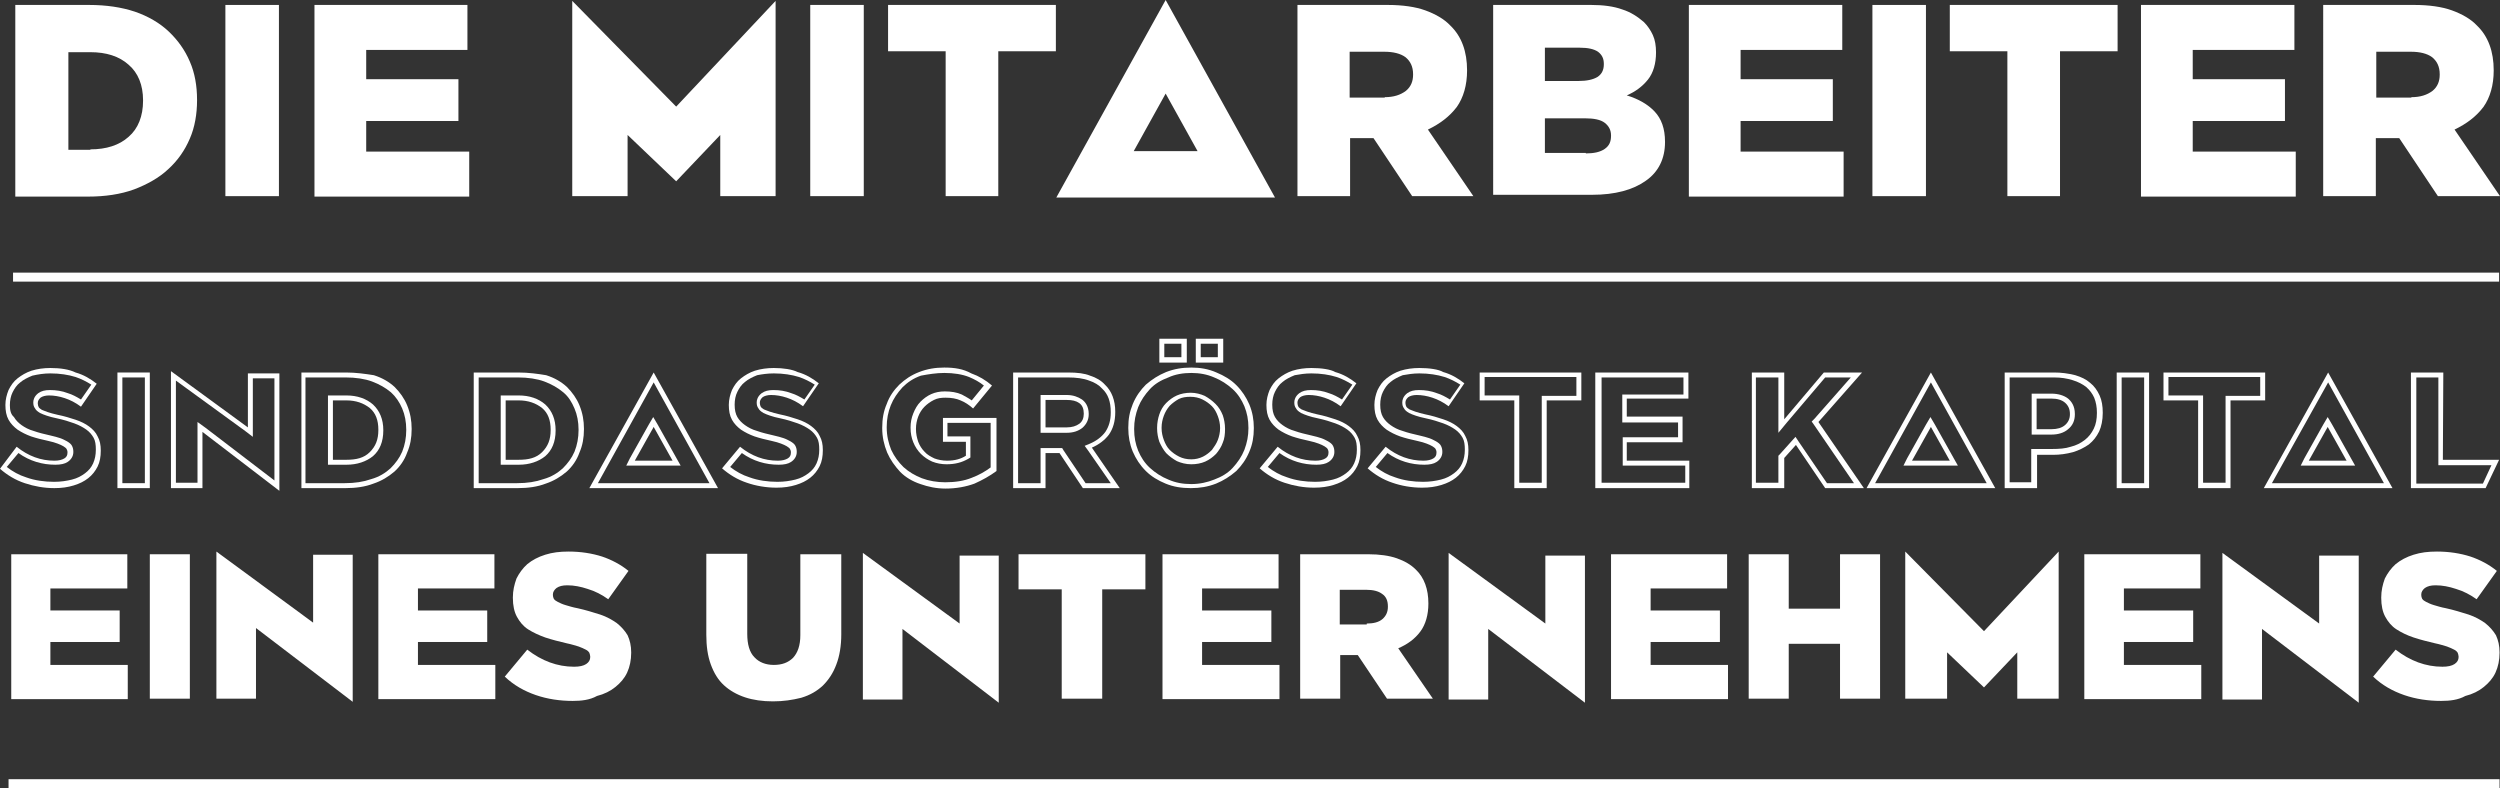
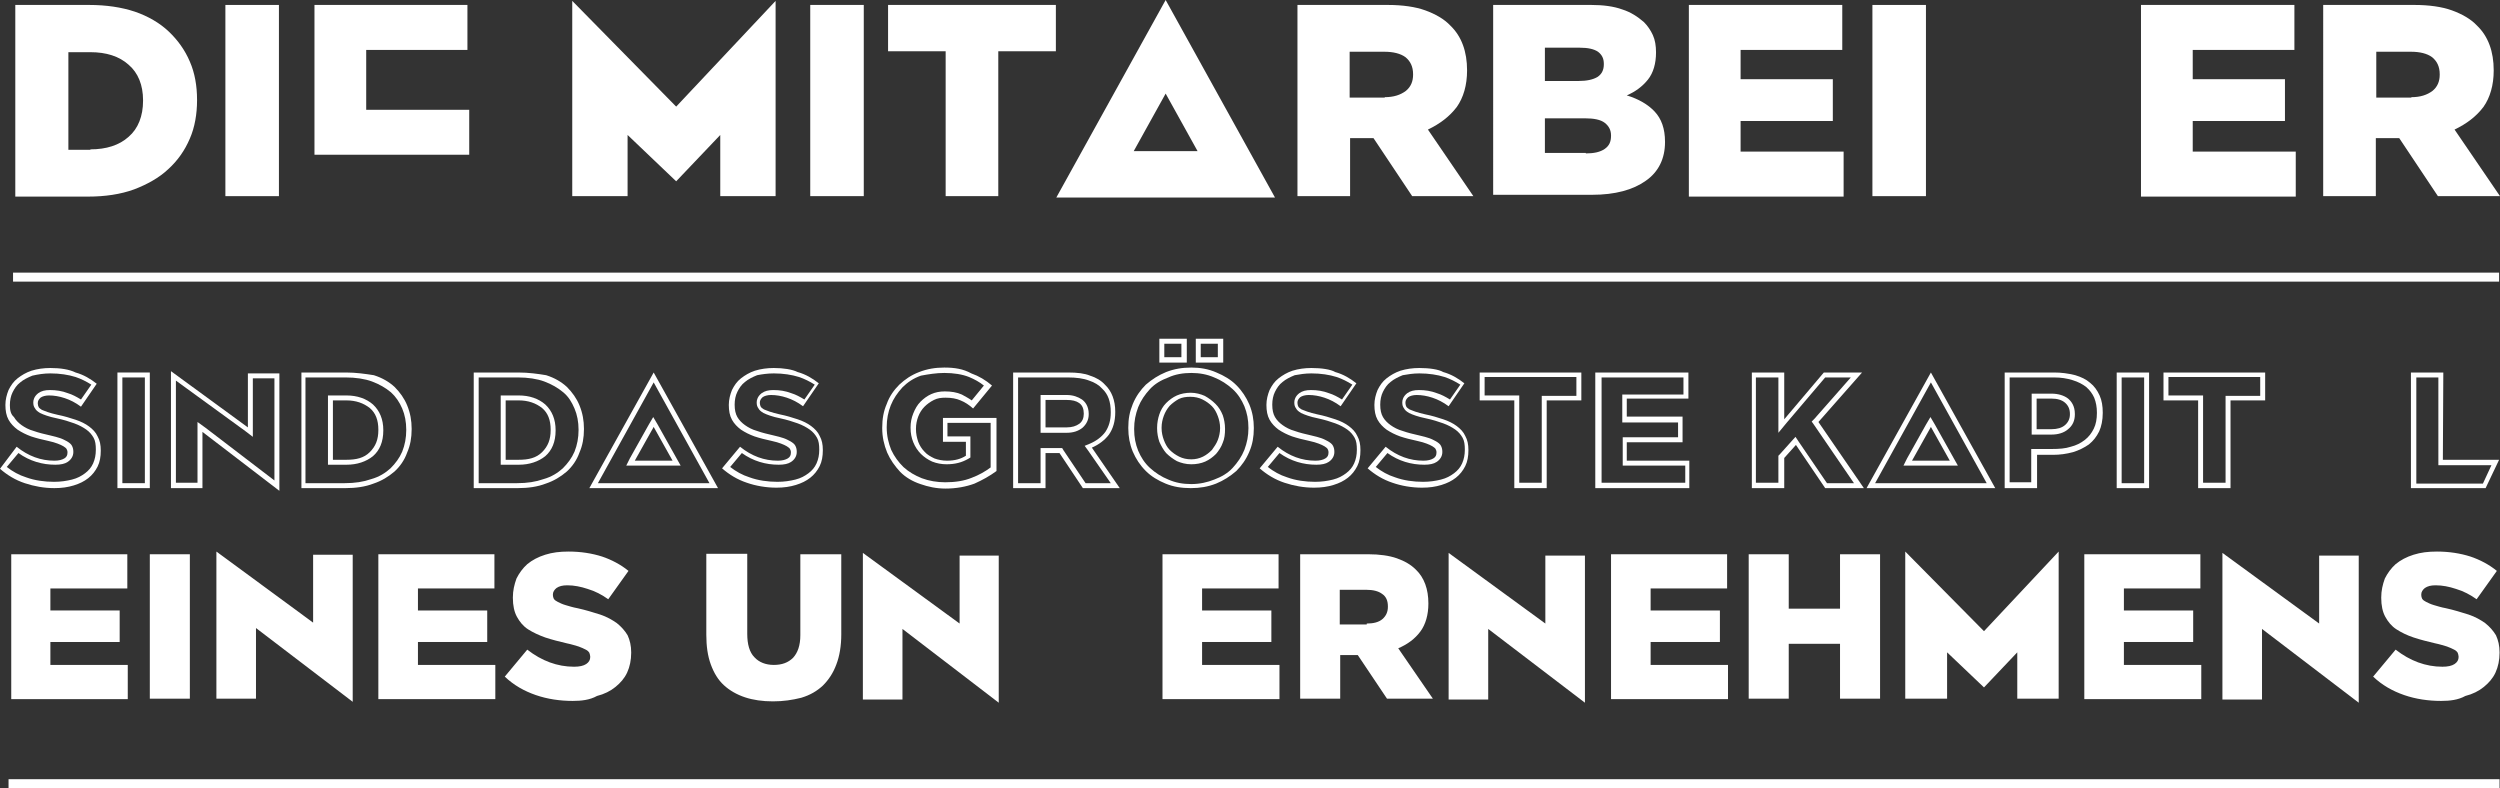
<svg xmlns="http://www.w3.org/2000/svg" version="1.1" id="Ebene_1" x="0px" y="0px" viewBox="0 0 555.7 175.2" style="enable-background:new 0 0 555.7 175.2;" xml:space="preserve">
  <rect x="0" y="0" width="555.7" height="175.2" fill="#333333" stroke="none" />
  <style type="text/css">
	.st0{fill:#FFFFFF;}
	.st1{fill:none;stroke:#FFFFFF;stroke-width:2;}
	.st2{fill:none;stroke:#FFFFFF;stroke-width:1.1;}
</style>
  <path class="st0" d="M3.4,1.1h16.4c3.8,0,7.2,0.5,10.2,1.5c2.9,1,5.5,2.5,7.5,4.4s3.6,4.1,4.7,6.7c1.1,2.5,1.6,5.4,1.6,8.5v0.1  c0,3-0.5,6-1.6,8.5c-1.1,2.6-2.7,4.9-4.8,6.8c-2,1.9-4.7,3.4-7.6,4.5c-3,1.1-6.5,1.6-10.2,1.6H3.4L3.4,1.1z M20.1,33.2  c3.5,0,6.4-0.9,8.5-2.8c2.1-1.8,3.2-4.6,3.2-8v-0.1c0-3.4-1.1-6.1-3.2-7.9c-2.1-1.9-5-2.8-8.5-2.8h-4.9v21.7H20.1z" />
  <path class="st0" d="M50.1,1.1H62v42.5H50.1V1.1z" />
-   <path class="st0" d="M69.8,1.1h34.1v10H81.4v6.5h20.5v9.3H81.4v6.8h22.9v10H69.9V1.1H69.8z" />
+   <path class="st0" d="M69.8,1.1h34.1v10H81.4v6.5h20.5H81.4v6.8h22.9v10H69.9V1.1H69.8z" />
  <path class="st0" d="M180.2,1.1H192v42.5h-11.9V1.1z" />
  <path class="st0" d="M210.2,11.4h-12.8V1.1h37.3v10.3h-12.8v32.2h-11.7L210.2,11.4L210.2,11.4z" />
  <path class="st0" d="M288.3,1.1h20.2c3.2,0,6.1,0.4,8.3,1.2c2.2,0.8,4.2,1.9,5.6,3.4c2.5,2.4,3.7,5.8,3.7,9.9v0.1  c0,3.2-0.8,6-2.3,8.1c-1.6,2.1-3.7,3.7-6.4,5l10.1,14.8h-13.6l-8.6-12.9h-0.1h-5.1v12.9h-11.7V1.1H288.3z M307.8,21.6  c2,0,3.5-0.5,4.7-1.4c1.1-0.9,1.6-2.1,1.6-3.6v-0.1c0-1.7-0.6-2.9-1.7-3.8c-1.1-0.8-2.7-1.2-4.7-1.2H300v10.2H307.8z" />
  <path class="st0" d="M331.9,1.1h21.8c2.6,0,5,0.3,6.9,1c1.9,0.6,3.4,1.6,4.8,2.8c0.8,0.8,1.5,1.8,2,2.9c0.5,1.1,0.7,2.4,0.7,3.8v0.1  c0,2.4-0.6,4.5-1.8,6c-1.2,1.5-2.8,2.7-4.7,3.5c2.6,0.8,4.7,2,6.2,3.6c1.5,1.6,2.3,3.8,2.3,6.7v0.1c0,3.6-1.4,6.6-4.3,8.6  c-2.8,2-6.8,3.1-11.9,3.1h-22V1.1H331.9z M350.9,18c1.8,0,3.2-0.3,4.2-0.9c0.9-0.6,1.4-1.5,1.4-2.8v-0.1c0-1.2-0.4-2-1.3-2.7  c-0.9-0.6-2.2-0.9-4.1-0.9h-7.7V18H350.9z M352.5,34.1c1.8,0,3.2-0.3,4.2-1c1-0.7,1.4-1.6,1.4-2.9v-0.1c0-1.2-0.5-2.1-1.4-2.8  c-0.9-0.7-2.4-1-4.4-1h-8.9V34h9.1V34.1z" />
  <path class="st0" d="M375.4,1.1h34.1v10h-22.6v6.5h20.5v9.3h-20.5v6.8h22.9v10h-34.4L375.4,1.1L375.4,1.1z" />
  <path class="st0" d="M416.2,1.1h11.9v42.5h-11.9V1.1z" />
-   <path class="st0" d="M446.2,11.4h-12.8V1.1h37.3v10.3h-12.8v32.2h-11.7L446.2,11.4L446.2,11.4z" />
  <path class="st0" d="M475.9,1.1H510v10h-22.6v6.5h20.5v9.3h-20.5v6.8h22.9v10h-34.4L475.9,1.1L475.9,1.1z" />
  <path class="st0" d="M516.5,1.1h20.2c3.2,0,6.1,0.4,8.3,1.2s4.2,1.9,5.6,3.4c2.5,2.4,3.7,5.8,3.7,9.9v0.1c0,3.2-0.8,6-2.3,8.1  c-1.6,2.1-3.7,3.7-6.4,5l10.1,14.8h-13.8l-8.6-12.9h-0.1h-5.1v12.9h-11.7V1.1H516.5z M536,21.6c2,0,3.5-0.5,4.7-1.4  c1.1-0.9,1.6-2.1,1.6-3.6v-0.1c0-1.7-0.6-2.9-1.7-3.8c-1.1-0.8-2.7-1.2-4.7-1.2h-7.7v10.2H536z" />
  <path class="st0" d="M11.2,83c2.1,0,4,0.3,5.6,0.8c1.2,0.4,2.4,1,3.5,1.7L18,88.8c-1-0.6-1.9-1.1-2.9-1.4c-1.3-0.5-2.6-0.7-4-0.7  c-1.1,0-1.9,0.2-2.6,0.7c-0.9,0.7-1.1,1.5-1.1,2v0.1c0,0.5,0.1,0.9,0.4,1.3c0.2,0.4,0.6,0.7,1.1,1c0.4,0.2,0.9,0.4,1.5,0.6  c0.6,0.2,1.3,0.4,2.3,0.6c1.4,0.3,2.7,0.7,3.8,1.1c1.1,0.4,2,0.9,2.7,1.4c0.7,0.5,1.2,1.1,1.6,1.8c0.4,0.7,0.5,1.6,0.5,2.6v0.1  c0,1.1-0.2,2.1-0.6,3c-0.4,0.9-1,1.6-1.8,2.2c-0.8,0.6-1.7,1.1-2.9,1.4c-1.2,0.3-2.5,0.5-4,0.5c-2.1,0-4.3-0.3-6.2-1  c-1.6-0.5-3-1.3-4.3-2.3l2.6-3.1c2.5,1.8,5.3,2.6,8.2,2.6c1.2,0,2.1-0.2,2.7-0.6c0.8-0.5,1.3-1.3,1.3-2.2v-0.1  c0-0.5-0.1-0.9-0.3-1.3c-0.2-0.4-0.6-0.7-1.1-1c-0.4-0.2-0.9-0.5-1.5-0.7c-0.6-0.2-1.3-0.4-2.2-0.6c-1.3-0.3-2.6-0.6-3.7-1  c-1.1-0.3-2-0.8-2.7-1.3s-1.3-1.1-1.7-1.8c-0.7-0.6-0.9-1.5-0.9-2.6V90c0-1,0.2-2,0.6-2.8s0.9-1.6,1.7-2.2c0.7-0.6,1.7-1.1,2.7-1.5  C8.5,83.2,9.8,83,11.2,83 M11.2,81.8c-1.5,0-2.9,0.2-4.2,0.6c-1.2,0.4-2.2,1-3.1,1.7s-1.5,1.6-2,2.6c-0.4,1-0.7,2.1-0.7,3.3l0,0  c0,1.3,0.2,2.4,0.7,3.3c0.5,0.9,1.2,1.6,2,2.2c0.9,0.6,1.9,1.1,3,1.5c1.2,0.4,2.4,0.7,3.8,1c0.9,0.2,1.6,0.4,2.1,0.6  c0.5,0.2,1,0.4,1.3,0.6c0.3,0.2,0.6,0.4,0.7,0.6c0.1,0.2,0.2,0.4,0.2,0.7v0.1c0,0.6-0.2,1-0.7,1.3c-0.5,0.3-1.2,0.5-2.2,0.5  c-3,0-5.8-1-8.4-3.1L0,104.2c1.6,1.4,3.4,2.5,5.5,3.2s4.3,1.1,6.6,1.1c1.6,0,3-0.2,4.3-0.6c1.3-0.4,2.3-0.9,3.2-1.6s1.6-1.6,2.1-2.6  c0.5-1,0.7-2.2,0.7-3.5v-0.1c0-1.2-0.2-2.2-0.7-3.1c-0.4-0.9-1.1-1.6-1.9-2.2s-1.8-1.1-3-1.5c-1.2-0.4-2.5-0.8-4-1.1  c-0.9-0.2-1.6-0.4-2.2-0.6c-0.6-0.2-1-0.4-1.3-0.5c-0.3-0.2-0.6-0.4-0.7-0.6c-0.1-0.2-0.2-0.5-0.2-0.8v-0.1c0-0.5,0.2-0.8,0.6-1.2  c0.4-0.3,1.1-0.5,1.9-0.5c1.1,0,2.3,0.2,3.5,0.6c1.2,0.4,2.4,1,3.6,1.9l3.5-5.1c-1.4-1.1-2.9-2-4.7-2.5  C15.4,82.1,13.4,81.8,11.2,81.8L11.2,81.8z" />
  <path class="st0" d="M32.2,83.9v23.5h-5V83.9H32.2 M33.3,82.8h-7.2v25.7h7.2V82.8L33.3,82.8z" />
  <path class="st0" d="M76.9,83.9c2.1,0,4.2,0.3,5.8,0.9c1.6,0.6,3,1.4,4.2,2.4c1.1,1,1.9,2.2,2.5,3.6c0.6,1.4,0.9,3,0.9,4.7v0.1  c0,1.7-0.3,3.3-0.9,4.8c-0.6,1.4-1.5,2.6-2.6,3.7c-1.1,1-2.5,1.9-4.3,2.4c-1.7,0.6-3.6,0.9-5.9,0.9h-8.7V83.9H76.9 M72.9,103.3H74  H77c2.4,0,4.4-0.7,5.9-1.9c1.5-1.3,2.3-3.2,2.3-5.7v-0.1c0-2.4-0.8-4.3-2.3-5.7c-1.5-1.3-3.5-2-5.9-2H74h-1.1V89v13.1V103.3   M76.9,82.8H67v25.7h9.8c2.3,0,4.4-0.3,6.2-1c1.8-0.6,3.3-1.5,4.7-2.7c1.2-1.1,2.2-2.5,2.8-4.2c0.7-1.6,1-3.3,1-5.2v-0.1  c0-1.8-0.3-3.5-1-5.2c-0.6-1.5-1.6-2.9-2.8-4.1c-1.2-1.1-2.7-2-4.6-2.6C81.2,83.1,79.1,82.8,76.9,82.8L76.9,82.8z M74,102.2V89H77  c2.1,0,3.8,0.6,5.2,1.7c1.3,1.1,1.9,2.7,1.9,4.8v0.1c0,2.1-0.6,3.6-1.9,4.9s-3,1.7-5.2,1.7L74,102.2L74,102.2z" />
  <path class="st0" d="M115.2,83.9c2.1,0,4.2,0.3,5.8,0.9c1.6,0.6,3,1.4,4.2,2.4s1.9,2.2,2.5,3.6c0.6,1.4,0.9,3,0.9,4.7v0.1  c0,1.7-0.3,3.3-0.9,4.8c-0.6,1.4-1.5,2.6-2.6,3.7c-1.1,1-2.5,1.9-4.3,2.4c-1.7,0.6-3.6,0.9-5.9,0.9h-8.5V83.9H115.2 M111.3,103.3  h1.1h2.9c2.4,0,4.4-0.7,5.9-1.9c1.5-1.3,2.3-3.2,2.3-5.7v-0.1c0-2.4-0.8-4.3-2.3-5.7c-1.5-1.3-3.5-2-5.9-2h-2.9h-1.1V89v13.1V103.3   M115.2,82.8h-9.9v25.7h9.8c2.3,0,4.4-0.3,6.2-1c1.8-0.6,3.3-1.5,4.7-2.7c1.2-1.1,2.2-2.5,2.8-4.2c0.7-1.6,1-3.3,1-5.2v-0.1  c0-1.8-0.3-3.5-1-5.2c-0.6-1.5-1.6-2.9-2.8-4.1c-1.2-1.1-2.7-2-4.6-2.6C119.6,83.1,117.5,82.8,115.2,82.8L115.2,82.8z M112.4,102.2  V89h2.9c2.1,0,3.8,0.6,5.2,1.7c1.3,1.1,1.9,2.7,1.9,4.8v0.1c0,2.1-0.6,3.6-1.9,4.9s-3,1.7-5.2,1.7L112.4,102.2L112.4,102.2z" />
  <path class="st0" d="M172,83c2.1,0,4,0.3,5.6,0.8c1.2,0.4,2.4,1,3.5,1.7l-2.3,3.3c-1-0.6-1.9-1.1-2.9-1.4c-1.3-0.5-2.6-0.7-4-0.7  c-1.1,0-1.9,0.2-2.6,0.7c-0.9,0.7-1.1,1.5-1.1,2v0.1c0,0.5,0.1,0.9,0.4,1.3c0.2,0.4,0.6,0.7,1.1,1c0.4,0.2,0.9,0.4,1.5,0.6  c0.6,0.2,1.3,0.4,2.3,0.6c1.4,0.3,2.7,0.7,3.8,1.1c1.1,0.4,2,0.9,2.7,1.4c0.7,0.5,1.2,1.1,1.6,1.8c0.4,0.7,0.5,1.6,0.5,2.6v0.1  c0,1.1-0.2,2.1-0.6,3c-0.4,0.9-1,1.6-1.8,2.2c-0.8,0.6-1.7,1.1-2.9,1.4c-1.2,0.3-2.5,0.5-4,0.5c-2.1,0-4.3-0.3-6.2-1  c-1.6-0.5-3-1.3-4.3-2.3l2.6-3.1c2.5,1.8,5.3,2.6,8.2,2.6c1.2,0,2.1-0.2,2.7-0.6c0.8-0.5,1.3-1.3,1.3-2.2v-0.1  c0-0.5-0.1-0.9-0.3-1.3s-0.6-0.7-1.1-1c-0.4-0.2-0.9-0.5-1.5-0.7c-0.6-0.2-1.3-0.4-2.2-0.6c-1.3-0.3-2.6-0.6-3.7-1  c-1.1-0.3-2-0.8-2.7-1.3c-0.7-0.5-1.3-1.1-1.7-1.8c-0.4-0.7-0.6-1.6-0.6-2.7v-0.1c0-1,0.2-2,0.6-2.8c0.4-0.8,0.9-1.6,1.7-2.2  c0.7-0.6,1.7-1.1,2.7-1.5C169.3,83.2,170.6,83,172,83 M172,81.8c-1.5,0-2.9,0.2-4.2,0.6c-1.2,0.4-2.2,1-3.1,1.7  c-0.9,0.7-1.5,1.6-2,2.6c-0.4,1-0.7,2.1-0.7,3.3l0,0c0,1.3,0.2,2.4,0.7,3.3c0.5,0.9,1.2,1.6,2,2.2c0.9,0.6,1.9,1.1,3,1.5  c1.2,0.4,2.4,0.7,3.8,1c0.9,0.2,1.6,0.4,2.1,0.6c0.5,0.2,1,0.4,1.3,0.6c0.3,0.2,0.6,0.4,0.7,0.6c0.1,0.2,0.2,0.4,0.2,0.7v0.1  c0,0.6-0.2,1-0.7,1.3c-0.5,0.3-1.2,0.5-2.2,0.5c-3,0-5.8-1-8.4-3.1l-4,4.8c1.6,1.4,3.4,2.5,5.5,3.2c2,0.7,4.3,1.1,6.6,1.1  c1.6,0,3-0.2,4.3-0.6c1.3-0.4,2.3-0.9,3.2-1.6s1.6-1.6,2.1-2.6c0.5-1,0.7-2.2,0.7-3.5v-0.1c0-1.2-0.2-2.2-0.7-3.1  c-0.4-0.9-1.1-1.6-1.9-2.2c-0.8-0.6-1.8-1.1-3-1.5c-1.2-0.4-2.5-0.8-4-1.1c-0.9-0.2-1.6-0.4-2.2-0.6c-0.6-0.2-1-0.4-1.3-0.5  c-0.3-0.2-0.6-0.4-0.7-0.6c-0.1-0.2-0.2-0.5-0.2-0.8v-0.1c0-0.5,0.2-0.8,0.6-1.2c0.4-0.3,1.1-0.5,1.9-0.5c1.1,0,2.3,0.2,3.5,0.6  c1.2,0.4,2.4,1,3.6,1.9l3.5-5.1c-1.4-1.1-2.9-2-4.7-2.5C176.1,82.1,174.1,81.8,172,81.8L172,81.8z" />
  <path class="st0" d="M209.9,82.9c2.1,0,4,0.3,5.5,0.9c1.2,0.5,2.3,1.1,3.3,1.9L216,89c-0.7-0.5-1.5-0.9-2.2-1.3  c-1.1-0.5-2.4-0.7-3.8-0.7c-1.1,0-2.1,0.2-3,0.6c-0.9,0.4-1.7,1-2.4,1.7c-0.7,0.7-1.2,1.6-1.6,2.6c-0.4,1-0.6,2-0.6,3.1v0.1  c0,1.2,0.2,2.2,0.6,3.2c0.4,1,1,1.9,1.7,2.6s1.6,1.3,2.5,1.7c1,0.4,2.1,0.6,3.2,0.6c1.9,0,3.4-0.4,4.8-1.2l0.5-0.3v-0.6v-3.1V97  h-1.1h-4v-3h9.6v9.9c-1.2,0.9-2.6,1.7-4.2,2.3c-1.7,0.7-3.7,1-5.9,1c-1.8,0-3.6-0.3-5.2-0.9c-1.5-0.6-2.9-1.4-4.1-2.5  c-1.1-1.1-2-2.3-2.7-3.8c-0.6-1.5-1-3.1-1-5v-0.1c0-1.7,0.3-3.3,0.9-4.8c0.6-1.5,1.5-2.8,2.6-4c1.1-1.1,2.4-2,4.1-2.6  C206.3,83.2,208.1,82.9,209.9,82.9 M209.9,81.7c-2,0-3.8,0.3-5.6,1s-3.1,1.6-4.4,2.8c-1.2,1.2-2.2,2.6-2.8,4.3c-0.7,1.6-1,3.3-1,5.3  v0.1c0,1.9,0.4,3.7,1.1,5.4c0.7,1.6,1.7,3,2.9,4.3c1.2,1.2,2.7,2.1,4.5,2.7c1.7,0.6,3.5,1,5.6,1c2.3,0,4.5-0.4,6.4-1.1  c1.8-0.8,3.4-1.7,4.9-2.8V92.9h-11.9v5.3h5.1v3.1c-1.1,0.7-2.4,1.1-4.2,1.1c-1,0-2-0.2-2.8-0.5c-0.8-0.4-1.6-0.8-2.2-1.5  c-0.6-0.6-1.1-1.4-1.4-2.2c-0.3-0.9-0.5-1.8-0.5-2.8v-0.1c0-1,0.2-1.9,0.5-2.7c0.3-0.8,0.8-1.6,1.4-2.2c0.6-0.6,1.3-1.1,2.1-1.5  c0.8-0.4,1.6-0.5,2.6-0.5c1.3,0,2.4,0.2,3.3,0.6c1,0.4,1.9,1,2.8,1.8l4.2-5.1c-1.4-1.2-2.9-2.1-4.6-2.7  C214.1,82,212.2,81.7,209.9,81.7L209.9,81.7z" />
  <path class="st0" d="M237.4,83.9c1.8,0,3.4,0.2,4.7,0.7c1.2,0.4,2.2,1,2.9,1.8c1.3,1.2,1.9,2.9,1.9,5.2v0.1c0,1.7-0.4,3.1-1.2,4.3  c-0.8,1.1-2,2-3.4,2.6l-1.2,0.5l0.8,1.1l5,7.2h-5.6l-4.9-7.3l-0.3-0.5h-0.6h-0.1h-3h-1.1v1.1v6.7h-5V83.9H237.4 M231.2,96.2h1.1h4.8  c1.5,0,2.6-0.4,3.5-1.1c0.9-0.8,1.4-1.8,1.4-3V92c0-1.7-0.8-2.7-1.5-3.2c-0.9-0.6-2-1-3.4-1h-4.7h-1.1v1.1V95v1.2 M237.4,82.8h-12.2  v25.7h7.2v-7.8h3h0.1l5.2,7.8h8.2l-6.2-9c1.6-0.7,2.9-1.7,3.8-2.9c0.9-1.3,1.4-2.9,1.4-5v-0.1c0-2.5-0.8-4.6-2.3-6  c-0.8-0.9-2-1.6-3.3-2C241.1,83,239.5,82.8,237.4,82.8L237.4,82.8z M232.4,95.1v-6.2h4.7c1.2,0,2.1,0.2,2.8,0.7c0.7,0.5,1,1.3,1,2.3  v0.1c0,0.9-0.3,1.7-1,2.2c-0.7,0.5-1.6,0.8-2.8,0.8H232.4L232.4,95.1z" />
  <path class="st0" d="M270.7,76.4v3h-3.8v-3H270.7 M262.6,76.4v3h-3.8v-3H262.6 M264.8,82.9c1.8,0,3.5,0.3,5.1,1  c1.5,0.6,2.9,1.5,4.1,2.6s2,2.4,2.6,3.8c0.6,1.5,0.9,3,0.9,4.8v0.1c0,1.7-0.3,3.2-0.9,4.8c-0.6,1.5-1.5,2.8-2.6,4s-2.5,2-4.1,2.6  c-1.5,0.6-3.2,1-5.1,1s-3.5-0.3-5.1-1c-1.5-0.6-2.9-1.5-4.1-2.6s-2-2.4-2.6-3.8c-0.6-1.5-0.9-3-0.9-4.8v-0.1c0-1.7,0.3-3.2,0.9-4.8  c0.6-1.5,1.5-2.8,2.6-4s2.5-2,4.1-2.6C261.2,83.2,263,82.9,264.8,82.9 M264.8,103.2c1.1,0,2.2-0.2,3.1-0.6c0.9-0.4,1.7-1,2.4-1.7  c0.6-0.7,1.2-1.6,1.5-2.5c0.4-0.9,0.5-2,0.5-3v-0.1c0-1.1-0.2-2.1-0.5-3c-0.4-1-0.9-1.8-1.6-2.5s-1.5-1.3-2.4-1.8  c-0.9-0.4-2-0.7-3.1-0.7c-1.1,0-2.2,0.2-3.1,0.6c-0.9,0.4-1.7,1-2.4,1.7c-0.7,0.7-1.2,1.6-1.5,2.5c-0.3,0.9-0.5,1.9-0.5,3v0.1  c0,1.1,0.2,2.1,0.5,3c0.4,0.9,0.9,1.8,1.5,2.5c0.7,0.7,1.5,1.3,2.4,1.8C262.5,102.9,263.6,103.2,264.8,103.2 M271.9,75.3h-6.1v5.3  h6.1V75.3L271.9,75.3z M263.8,75.3h-6.1v5.3h6.1V75.3L263.8,75.3z M264.8,81.7c-2,0-3.8,0.3-5.6,1c-1.7,0.7-3.1,1.6-4.5,2.8  c-1.2,1.2-2.2,2.6-2.9,4.3s-1,3.3-1,5.2v0.2c0,1.8,0.3,3.5,1,5.2c0.7,1.6,1.6,3,2.9,4.3c1.2,1.2,2.7,2.1,4.4,2.8  c1.7,0.7,3.5,1,5.6,1c2,0,3.8-0.3,5.6-1c1.7-0.7,3.1-1.6,4.5-2.8c1.2-1.2,2.2-2.6,2.9-4.3c0.7-1.6,1-3.3,1-5.2v-0.1  c0-1.8-0.3-3.5-1-5.2c-0.7-1.6-1.6-3-2.9-4.3c-1.2-1.2-2.7-2.1-4.4-2.8C268.6,82,266.7,81.7,264.8,81.7L264.8,81.7z M264.8,102.1  c-1,0-1.9-0.2-2.7-0.6c-0.8-0.4-1.5-0.9-2.1-1.5s-1-1.4-1.3-2.2c-0.3-0.8-0.5-1.7-0.5-2.6V95c0-0.9,0.2-1.8,0.5-2.6  c0.3-0.8,0.7-1.5,1.3-2.2c0.6-0.6,1.3-1.1,2-1.5c0.8-0.4,1.7-0.5,2.6-0.5c1,0,1.9,0.2,2.7,0.6c0.8,0.4,1.5,0.9,2.1,1.5  c0.6,0.6,1,1.4,1.3,2.2c0.3,0.8,0.5,1.7,0.5,2.6v0.1c0,0.9-0.2,1.8-0.5,2.6c-0.3,0.8-0.8,1.5-1.3,2.2c-0.6,0.6-1.2,1.1-2,1.5  C266.6,101.9,265.7,102.1,264.8,102.1L264.8,102.1z" />
  <path class="st0" d="M291.5,83c2.1,0,4,0.3,5.6,0.8c1.2,0.4,2.4,1,3.5,1.7l-2.3,3.3c-1-0.6-1.9-1.1-2.9-1.4c-1.3-0.5-2.6-0.7-4-0.7  c-1.1,0-1.9,0.2-2.6,0.7c-0.9,0.7-1.1,1.5-1.1,2v0.1c0,0.5,0.1,0.9,0.4,1.3c0.2,0.4,0.6,0.7,1.1,1c0.4,0.2,0.9,0.4,1.5,0.6  c0.6,0.2,1.3,0.4,2.3,0.6c1.4,0.3,2.7,0.7,3.8,1.1c1.1,0.4,2,0.9,2.7,1.4c0.7,0.5,1.2,1.1,1.6,1.8c0.4,0.7,0.5,1.6,0.5,2.6v0.1  c0,1.1-0.2,2.1-0.6,3s-1,1.6-1.8,2.2s-1.7,1.1-2.9,1.4c-1.2,0.3-2.5,0.5-4,0.5c-2.1,0-4.3-0.3-6.2-1c-1.6-0.5-3-1.3-4.3-2.3l2.6-3.1  c2.5,1.8,5.3,2.6,8.2,2.6c1.2,0,2.1-0.2,2.7-0.6c0.8-0.5,1.3-1.3,1.3-2.2v-0.1c0-0.5-0.1-0.9-0.3-1.3s-0.6-0.7-1.1-1  c-0.4-0.2-0.9-0.5-1.5-0.7c-0.6-0.2-1.3-0.4-2.2-0.6c-1.3-0.3-2.6-0.6-3.7-1c-1.1-0.3-2-0.8-2.7-1.3s-1.3-1.1-1.7-1.8  c-0.4-0.7-0.6-1.6-0.6-2.7v-0.1c0-1,0.2-2,0.6-2.8s0.9-1.6,1.7-2.2c0.7-0.6,1.7-1.1,2.7-1.5C288.9,83.2,290.1,83,291.5,83   M291.5,81.8c-1.5,0-2.9,0.2-4.2,0.6c-1.2,0.4-2.2,1-3.1,1.7c-0.9,0.7-1.5,1.6-2,2.6c-0.4,1-0.7,2.1-0.7,3.3l0,0  c0,1.3,0.2,2.4,0.7,3.3c0.5,0.9,1.2,1.6,2,2.2c0.9,0.6,1.9,1.1,3,1.5c1.2,0.4,2.4,0.7,3.8,1c0.9,0.2,1.6,0.4,2.1,0.6  c0.5,0.2,1,0.4,1.3,0.6c0.3,0.2,0.6,0.4,0.7,0.6c0.1,0.2,0.2,0.4,0.2,0.7v0.1c0,0.6-0.2,1-0.7,1.3c-0.5,0.3-1.2,0.5-2.2,0.5  c-3,0-5.8-1-8.4-3.1l-4,4.8c1.6,1.4,3.4,2.5,5.5,3.2s4.3,1.1,6.6,1.1c1.6,0,3-0.2,4.3-0.6c1.3-0.4,2.3-0.9,3.2-1.6s1.6-1.6,2.1-2.6  c0.5-1,0.7-2.2,0.7-3.5v-0.1c0-1.2-0.2-2.2-0.7-3.1c-0.4-0.9-1.1-1.6-1.9-2.2s-1.8-1.1-3-1.5c-1.2-0.4-2.5-0.8-4-1.1  c-0.9-0.2-1.6-0.4-2.2-0.6c-0.6-0.2-1-0.4-1.3-0.5c-0.3-0.2-0.6-0.4-0.7-0.6s-0.2-0.5-0.2-0.8v-0.1c0-0.5,0.2-0.8,0.6-1.2  c0.4-0.3,1.1-0.5,1.9-0.5c1.1,0,2.3,0.2,3.5,0.6c1.2,0.4,2.4,1,3.6,1.9l3.5-5.1c-1.4-1.1-2.9-2-4.7-2.5  C295.8,82.1,293.7,81.8,291.5,81.8L291.5,81.8z" />
  <path class="st0" d="M315.5,83c2.1,0,4,0.3,5.6,0.8c1.2,0.4,2.4,1,3.5,1.7l-2.3,3.3c-1-0.6-1.9-1.1-2.9-1.4c-1.3-0.5-2.6-0.7-4-0.7  c-1.1,0-1.9,0.2-2.6,0.7c-0.9,0.7-1.1,1.5-1.1,2v0.1c0,0.5,0.1,0.9,0.4,1.3c0.2,0.4,0.6,0.7,1.1,1c0.4,0.2,0.9,0.4,1.5,0.6  s1.3,0.4,2.3,0.6c1.4,0.3,2.7,0.7,3.8,1.1c1.1,0.4,2,0.9,2.7,1.4c0.7,0.5,1.2,1.1,1.6,1.8c0.4,0.7,0.5,1.6,0.5,2.6v0.1  c0,1.1-0.2,2.1-0.6,3c-0.4,0.9-1,1.6-1.8,2.2c-0.8,0.6-1.7,1.1-2.9,1.4c-1.2,0.3-2.5,0.5-4,0.5c-2.1,0-4.3-0.3-6.2-1  c-1.6-0.5-3-1.3-4.3-2.3l2.6-3.1c2.5,1.8,5.3,2.6,8.2,2.6c1.2,0,2.1-0.2,2.7-0.6c0.8-0.5,1.3-1.3,1.3-2.2v-0.1  c0-0.5-0.1-0.9-0.3-1.3c-0.2-0.4-0.6-0.7-1.1-1c-0.4-0.2-0.9-0.5-1.5-0.7c-0.6-0.2-1.3-0.4-2.2-0.6c-1.3-0.3-2.6-0.6-3.7-1  c-1.1-0.3-2-0.8-2.7-1.3s-1.3-1.1-1.7-1.8c-0.4-0.7-0.6-1.6-0.6-2.7v-0.1c0-1,0.2-2,0.6-2.8c0.4-0.8,0.9-1.6,1.7-2.2  c0.7-0.6,1.7-1.1,2.7-1.5C312.9,83.2,314.1,83,315.5,83 M315.5,81.8c-1.5,0-2.9,0.2-4.2,0.6c-1.2,0.4-2.2,1-3.1,1.7  c-0.9,0.7-1.5,1.6-2,2.6c-0.4,1-0.7,2.1-0.7,3.3l0,0c0,1.3,0.2,2.4,0.7,3.3c0.5,0.9,1.2,1.6,2,2.2c0.9,0.6,1.9,1.1,3,1.5  c1.2,0.4,2.4,0.7,3.8,1c0.9,0.2,1.6,0.4,2.1,0.6c0.5,0.2,1,0.4,1.3,0.6c0.3,0.2,0.6,0.4,0.7,0.6c0.1,0.2,0.2,0.4,0.2,0.7v0.1  c0,0.6-0.2,1-0.7,1.3c-0.5,0.3-1.2,0.5-2.2,0.5c-3,0-5.8-1-8.4-3.1l-4,4.8c1.6,1.4,3.4,2.5,5.5,3.2c2,0.7,4.3,1.1,6.6,1.1  c1.6,0,3-0.2,4.3-0.6c1.3-0.4,2.3-0.9,3.2-1.6c0.9-0.7,1.6-1.6,2.1-2.6c0.5-1,0.7-2.2,0.7-3.5v-0.1c0-1.2-0.2-2.2-0.7-3.1  c-0.4-0.9-1.1-1.6-1.9-2.2s-1.8-1.1-3-1.5c-1.2-0.4-2.5-0.8-4-1.1c-0.9-0.2-1.6-0.4-2.2-0.6c-0.6-0.2-1-0.4-1.3-0.5  c-0.3-0.2-0.6-0.4-0.7-0.6s-0.2-0.5-0.2-0.8v-0.1c0-0.5,0.2-0.8,0.6-1.2c0.4-0.3,1.1-0.5,1.9-0.5c1.1,0,2.3,0.2,3.5,0.6  c1.2,0.4,2.4,1,3.6,1.9l3.5-5.1c-1.4-1.1-2.9-2-4.7-2.5C319.8,82.1,317.7,81.8,315.5,81.8L315.5,81.8z" />
  <path class="st0" d="M350.4,83.9v4.1h-6.6h-1.1V89v18.3h-5V89v-1.1h-1.1H330v-4.1H350.4 M351.5,82.8h-22.6V89h7.7v19.5h7.2V89h7.7  L351.5,82.8L351.5,82.8z" />
  <path class="st0" d="M374.2,83.9v3.8h-12.6h-1v1.1v4v1.1h1.1H373v3.3h-11.2h-1.1v1.1v4.1v1.1h1.1h12.8v3.8h-18.6V83.9H374.2   M375.3,82.8h-20.7v25.7h20.9v-6.1h-13.9v-4.1H374v-5.7h-12.4v-4h13.7V82.8L375.3,82.8z" />
  <path class="st0" d="M411.4,83.9l-8.1,9.2l-0.6,0.6l0.5,0.7l8.9,13h-6l-6.2-9.1l-0.8-1.2l-0.9,1l-2.6,2.9l-0.3,0.3v0.4v5.6h-5V83.9  h5v9.3v3l1.9-2.3l8.5-10L411.4,83.9 M413.9,82.8h-8.5l-8.8,10.4V82.8h-7.2v25.7h7.2v-6.7l2.6-2.9l6.5,9.6h8.6l-10.1-14.7L413.9,82.8  L413.9,82.8z" />
  <path class="st0" d="M456.6,83.9c1.5,0,2.8,0.2,4.1,0.6s2.2,0.9,3,1.5c0.8,0.7,1.4,1.5,1.8,2.4c0.4,1,0.6,2.1,0.6,3.3v0.1  c0,1.3-0.2,2.5-0.7,3.5c-0.5,1-1.1,1.8-2,2.5c-0.9,0.7-1.9,1.2-3.1,1.5c-1.2,0.4-2.6,0.5-4.2,0.5h-3.5h-1.1v1.1v6.3h-4.8V83.9H456.6   M451.6,96.6h1.1h3.3c1.5,0,2.8-0.4,3.7-1.2c1-0.8,1.5-1.9,1.5-3.3V92c0-1.8-0.8-2.8-1.5-3.4c-0.9-0.7-2.2-1.1-3.7-1.1h-3.3h-1.1  v1.1v6.9V96.6 M456.6,82.8h-11v25.7h7.2v-7.4h3.5c1.6,0,3-0.2,4.5-0.6c1.3-0.4,2.5-1,3.5-1.7c1-0.8,1.7-1.7,2.3-2.9  c0.5-1.1,0.8-2.5,0.8-4.1v-0.1c0-1.4-0.2-2.7-0.7-3.8c-0.5-1.1-1.2-2.1-2.1-2.8c-0.9-0.8-2-1.3-3.3-1.7  C459.7,83,458.2,82.8,456.6,82.8L456.6,82.8z M452.7,95.5v-6.9h3.3c1.3,0,2.3,0.3,3,0.9c0.7,0.6,1.1,1.4,1.1,2.5v0.1  c0,1-0.4,1.8-1.1,2.4s-1.7,0.9-3,0.9H452.7L452.7,95.5z" />
  <path class="st0" d="M476.6,83.9v23.5h-5V83.9H476.6 M477.7,82.8h-7.2v25.7h7.2V82.8L477.7,82.8z" />
  <path class="st0" d="M502.4,83.9v4.1h-6.6h-1.1V89v18.3h-5V89v-1.1h-1.1H482v-4.1H502.4 M503.5,82.8h-22.6V89h7.7v19.5h7.2V89h7.7  L503.5,82.8L503.5,82.8z" />
  <path class="st0" d="M2.5,123.2h25.8v7.6H11.2v4.9h15.4v7H11.2v5.1h17.2v7.6H2.5V123.2z" />
  <path class="st0" d="M33.3,123.2h8.9v32.1h-8.9V123.2z" />
  <path class="st0" d="M84.1,123.2h25.8v7.6h-17v4.9h15.4v7H92.9v5.1h17.2v7.6h-26V123.2z" />
  <path class="st0" d="M127.3,155.8c-2.8,0-5.6-0.4-8.2-1.3s-4.9-2.2-6.9-4.1l5-6c3.2,2.5,6.7,3.8,10.4,3.8c1.2,0,2.1-0.2,2.7-0.6  c0.6-0.4,0.9-0.9,0.9-1.6V146c0-0.3-0.1-0.6-0.2-0.9c-0.2-0.3-0.4-0.5-0.8-0.7c-0.4-0.2-1-0.5-1.6-0.7c-0.7-0.2-1.6-0.5-2.6-0.7  c-1.7-0.4-3.3-0.8-4.8-1.3c-1.4-0.5-2.7-1.1-3.8-1.8c-1.1-0.7-1.9-1.7-2.5-2.8c-0.6-1.1-0.9-2.5-0.9-4.2v-0.1c0-1.5,0.3-2.8,0.8-4.2  c0.6-1.2,1.4-2.3,2.4-3.2c1.1-0.9,2.4-1.6,4-2.1s3.2-0.7,5.2-0.7c2.7,0,5.2,0.4,7.4,1.1c2.1,0.7,4.2,1.8,5.9,3.2l-4.5,6.3  c-1.4-1-2.9-1.8-4.6-2.3c-1.5-0.5-3-0.8-4.5-0.8c-1.1,0-1.8,0.2-2.4,0.6c-0.5,0.4-0.8,0.9-0.8,1.4v0.1c0,0.4,0.1,0.7,0.2,0.9  c0.2,0.3,0.5,0.5,0.9,0.7c0.4,0.2,1,0.5,1.7,0.7c0.7,0.2,1.6,0.5,2.7,0.7c1.8,0.4,3.4,0.9,5,1.4c1.5,0.5,2.7,1.2,3.7,1.9  c1,0.8,1.8,1.7,2.4,2.7c0.5,1.1,0.8,2.3,0.8,3.8v0.1c0,1.6-0.3,3.1-0.9,4.4c-0.6,1.3-1.5,2.3-2.6,3.2c-1.1,0.9-2.5,1.6-4.1,2  C131.1,155.6,129.2,155.8,127.3,155.8z" />
  <path class="st0" d="M171.8,155.9c-2.3,0-4.4-0.3-6.2-0.9s-3.4-1.5-4.7-2.7c-1.3-1.2-2.2-2.7-2.9-4.6s-1-4.1-1-6.6v-18h9.1v17.8  c0,2.3,0.5,4.1,1.6,5.2c1,1.1,2.5,1.7,4.3,1.7c1.8,0,3.2-0.5,4.3-1.6c1-1.1,1.6-2.7,1.6-5v-18h9.1V141c0,2.6-0.4,4.9-1.1,6.7  c-0.7,1.9-1.7,3.4-3,4.7c-1.3,1.2-2.8,2.1-4.8,2.7C176.1,155.6,174.1,155.9,171.8,155.9z" />
-   <path class="st0" d="M236,131h-9.6v-7.8h28.2v7.8h-9.6v24.3H236V131z" />
  <path class="st0" d="M258.4,123.2h25.8v7.6h-17v4.9h15.4v7h-15.4v5.1h17.2v7.6h-26L258.4,123.2L258.4,123.2z" />
  <path class="st0" d="M289,123.2h15.2c2.4,0,4.6,0.3,6.3,0.9s3.1,1.4,4.2,2.5c1.9,1.8,2.8,4.4,2.8,7.5v0.1c0,2.4-0.6,4.6-1.8,6.2  c-1.2,1.6-2.8,2.8-4.9,3.7l7.7,11.2h-10.2l-6.5-9.7h-0.1h-3.8v9.7h-8.9v-32.2H289z M303.8,138.6c1.5,0,2.7-0.3,3.5-1  s1.2-1.6,1.2-2.7v-0.1c0-1.3-0.4-2.2-1.3-2.8c-0.8-0.6-2-0.9-3.5-0.9h-5.9v7.7h6V138.6z" />
  <path class="st0" d="M358.1,123.2h25.8v7.6h-17v4.9h15.4v7h-15.4v5.1h17.2v7.6h-26V123.2z" />
  <path class="st0" d="M388.7,123.2h8.9v12.1H409v-12.1h8.9v32.1H409v-12.2h-11.4v12.2h-8.9V123.2z" />
  <path class="st0" d="M463.3,123.2h25.8v7.6h-17v4.9h15.4v7h-15.4v5.1h17.2v7.6h-26V123.2z" />
  <path class="st0" d="M542.6,155.8c-2.8,0-5.6-0.4-8.2-1.3s-4.9-2.2-6.9-4.1l5-6c3.2,2.5,6.7,3.8,10.4,3.8c1.2,0,2.1-0.2,2.7-0.6  c0.6-0.4,0.9-0.9,0.9-1.6V146c0-0.3-0.1-0.6-0.2-0.9c-0.2-0.3-0.4-0.5-0.8-0.7c-0.4-0.2-1-0.5-1.6-0.7c-0.7-0.2-1.6-0.5-2.6-0.7  c-1.7-0.4-3.3-0.8-4.8-1.3s-2.7-1.1-3.8-1.8c-1.1-0.7-1.9-1.7-2.5-2.8s-0.9-2.5-0.9-4.2v-0.1c0-1.5,0.3-2.8,0.8-4.2  c0.6-1.2,1.4-2.3,2.4-3.2c1.1-0.9,2.4-1.6,4-2.1s3.2-0.7,5.2-0.7c2.7,0,5.2,0.4,7.4,1.1c2.1,0.7,4.2,1.8,5.9,3.2l-4.5,6.3  c-1.4-1-2.9-1.8-4.6-2.3c-1.5-0.5-3-0.8-4.5-0.8c-1.1,0-1.8,0.2-2.4,0.6c-0.5,0.4-0.8,0.9-0.8,1.4v0.1c0,0.4,0.1,0.7,0.2,0.9  c0.2,0.3,0.5,0.5,0.9,0.7c0.4,0.2,1,0.5,1.7,0.7c0.7,0.2,1.6,0.5,2.7,0.7c1.8,0.4,3.4,0.9,5,1.4c1.5,0.5,2.7,1.2,3.7,1.9  c1,0.8,1.8,1.7,2.4,2.7c0.5,1.1,0.8,2.3,0.8,3.8v0.1c0,1.6-0.3,3.1-0.9,4.4c-0.6,1.3-1.5,2.3-2.6,3.2c-1.1,0.9-2.5,1.6-4.1,2  C546.4,155.6,544.5,155.8,542.6,155.8z" />
  <g>
    <path class="st0" d="M259.1,0l-24.3,43.9h48.6L259.1,0z M259.1,20.8l7.1,12.8H252L259.1,20.8z" />
  </g>
  <path class="st0" d="M145.3,85l12.4,22.4h-24.8L145.3,85 M139.2,103.5h1.9h8.3h1.9l-0.9-1.6l-4.2-7.5l-1-1.7l-1,1.7l-4.2,7.5  L139.2,103.5 M145.3,82.8L131,108.5h28.6L145.3,82.8L145.3,82.8z M141.1,102.4l4.2-7.5l4.2,7.5H141.1L141.1,102.4z" />
  <path class="st0" d="M429.2,85l12.4,22.4h-24.8L429.2,85 M423.1,103.5h1.9h8.3h1.9l-0.9-1.6l-4.2-7.5l-1-1.7l-1,1.7l-4.2,7.5  L423.1,103.5 M429.2,82.8l-14.3,25.7h28.6L429.2,82.8L429.2,82.8z M425,102.4l4.2-7.5l4.2,7.5H425L425,102.4z" />
-   <path class="st0" d="M517.5,85l12.4,22.4H505L517.5,85 M511.4,103.5h1.9h8.3h1.9l-0.9-1.6l-4.2-7.5l-1-1.7l-1,1.7l-4.2,7.5  L511.4,103.5 M517.5,82.8l-14.3,25.7h28.6L517.5,82.8L517.5,82.8z M513.2,102.4l4.2-7.5l4.2,7.5H513.2L513.2,102.4z" />
  <path class="st0" d="M542,83.9v18.4v1.1h1.1h10.7l-1.9,4.1h-14.8V83.9H542 M543.1,82.8h-7.2v25.7h16.6l3-6.3h-12.5L543.1,82.8  L543.1,82.8z" />
  <path class="st0" d="M61,84.1v22.7L45.7,95.1l-1.8-1.3V96v11.3h-4.8V84.6l15.4,11.2l1.7,1.3v-2.2V84.1H61 M38,82.5v26h7V96  l17.1,13.1V83h-7V95L38,82.5L38,82.5z" />
  <g>
    <polygon class="st0" points="69.6,123.3 69.6,138.4 48.1,122.6 48.1,155.3 56.9,155.3 56.9,139.6 78.4,156 78.4,123.3  " />
  </g>
  <g>
    <polygon class="st0" points="213.3,123.5 213.3,138.6 191.8,122.9 191.8,155.5 200.6,155.5 200.6,139.8 222,156.2 222,123.5  " />
  </g>
  <g>
    <polygon class="st0" points="343.5,123.5 343.5,138.6 322,122.9 322,155.5 330.8,155.5 330.8,139.8 352.3,156.2 352.3,123.5  " />
  </g>
  <g>
    <polygon class="st0" points="515.5,123.5 515.5,138.6 494,122.9 494,155.5 502.8,155.5 502.8,139.8 524.3,156.2 524.3,123.5  " />
  </g>
  <g>
    <polygon class="st0" points="150.3,23.7 127.2,0.2 127.2,43.6 139.5,43.6 139.5,30 150.3,40.3 160.1,30 160.1,43.6 172.4,43.6    172.4,0.2  " />
  </g>
  <g>
    <polygon class="st0" points="441,140.3 423.5,122.6 423.5,155.3 432.8,155.3 432.8,145 441,152.8 448.4,145 448.4,155.3    457.6,155.3 457.6,122.6  " />
  </g>
  <g>
    <rect x="2.9" y="60.6" class="st0" width="552.6" height="2" />
  </g>
  <g>
    <rect x="1.9" y="173.2" class="st0" width="553.7" height="2" />
  </g>
</svg>